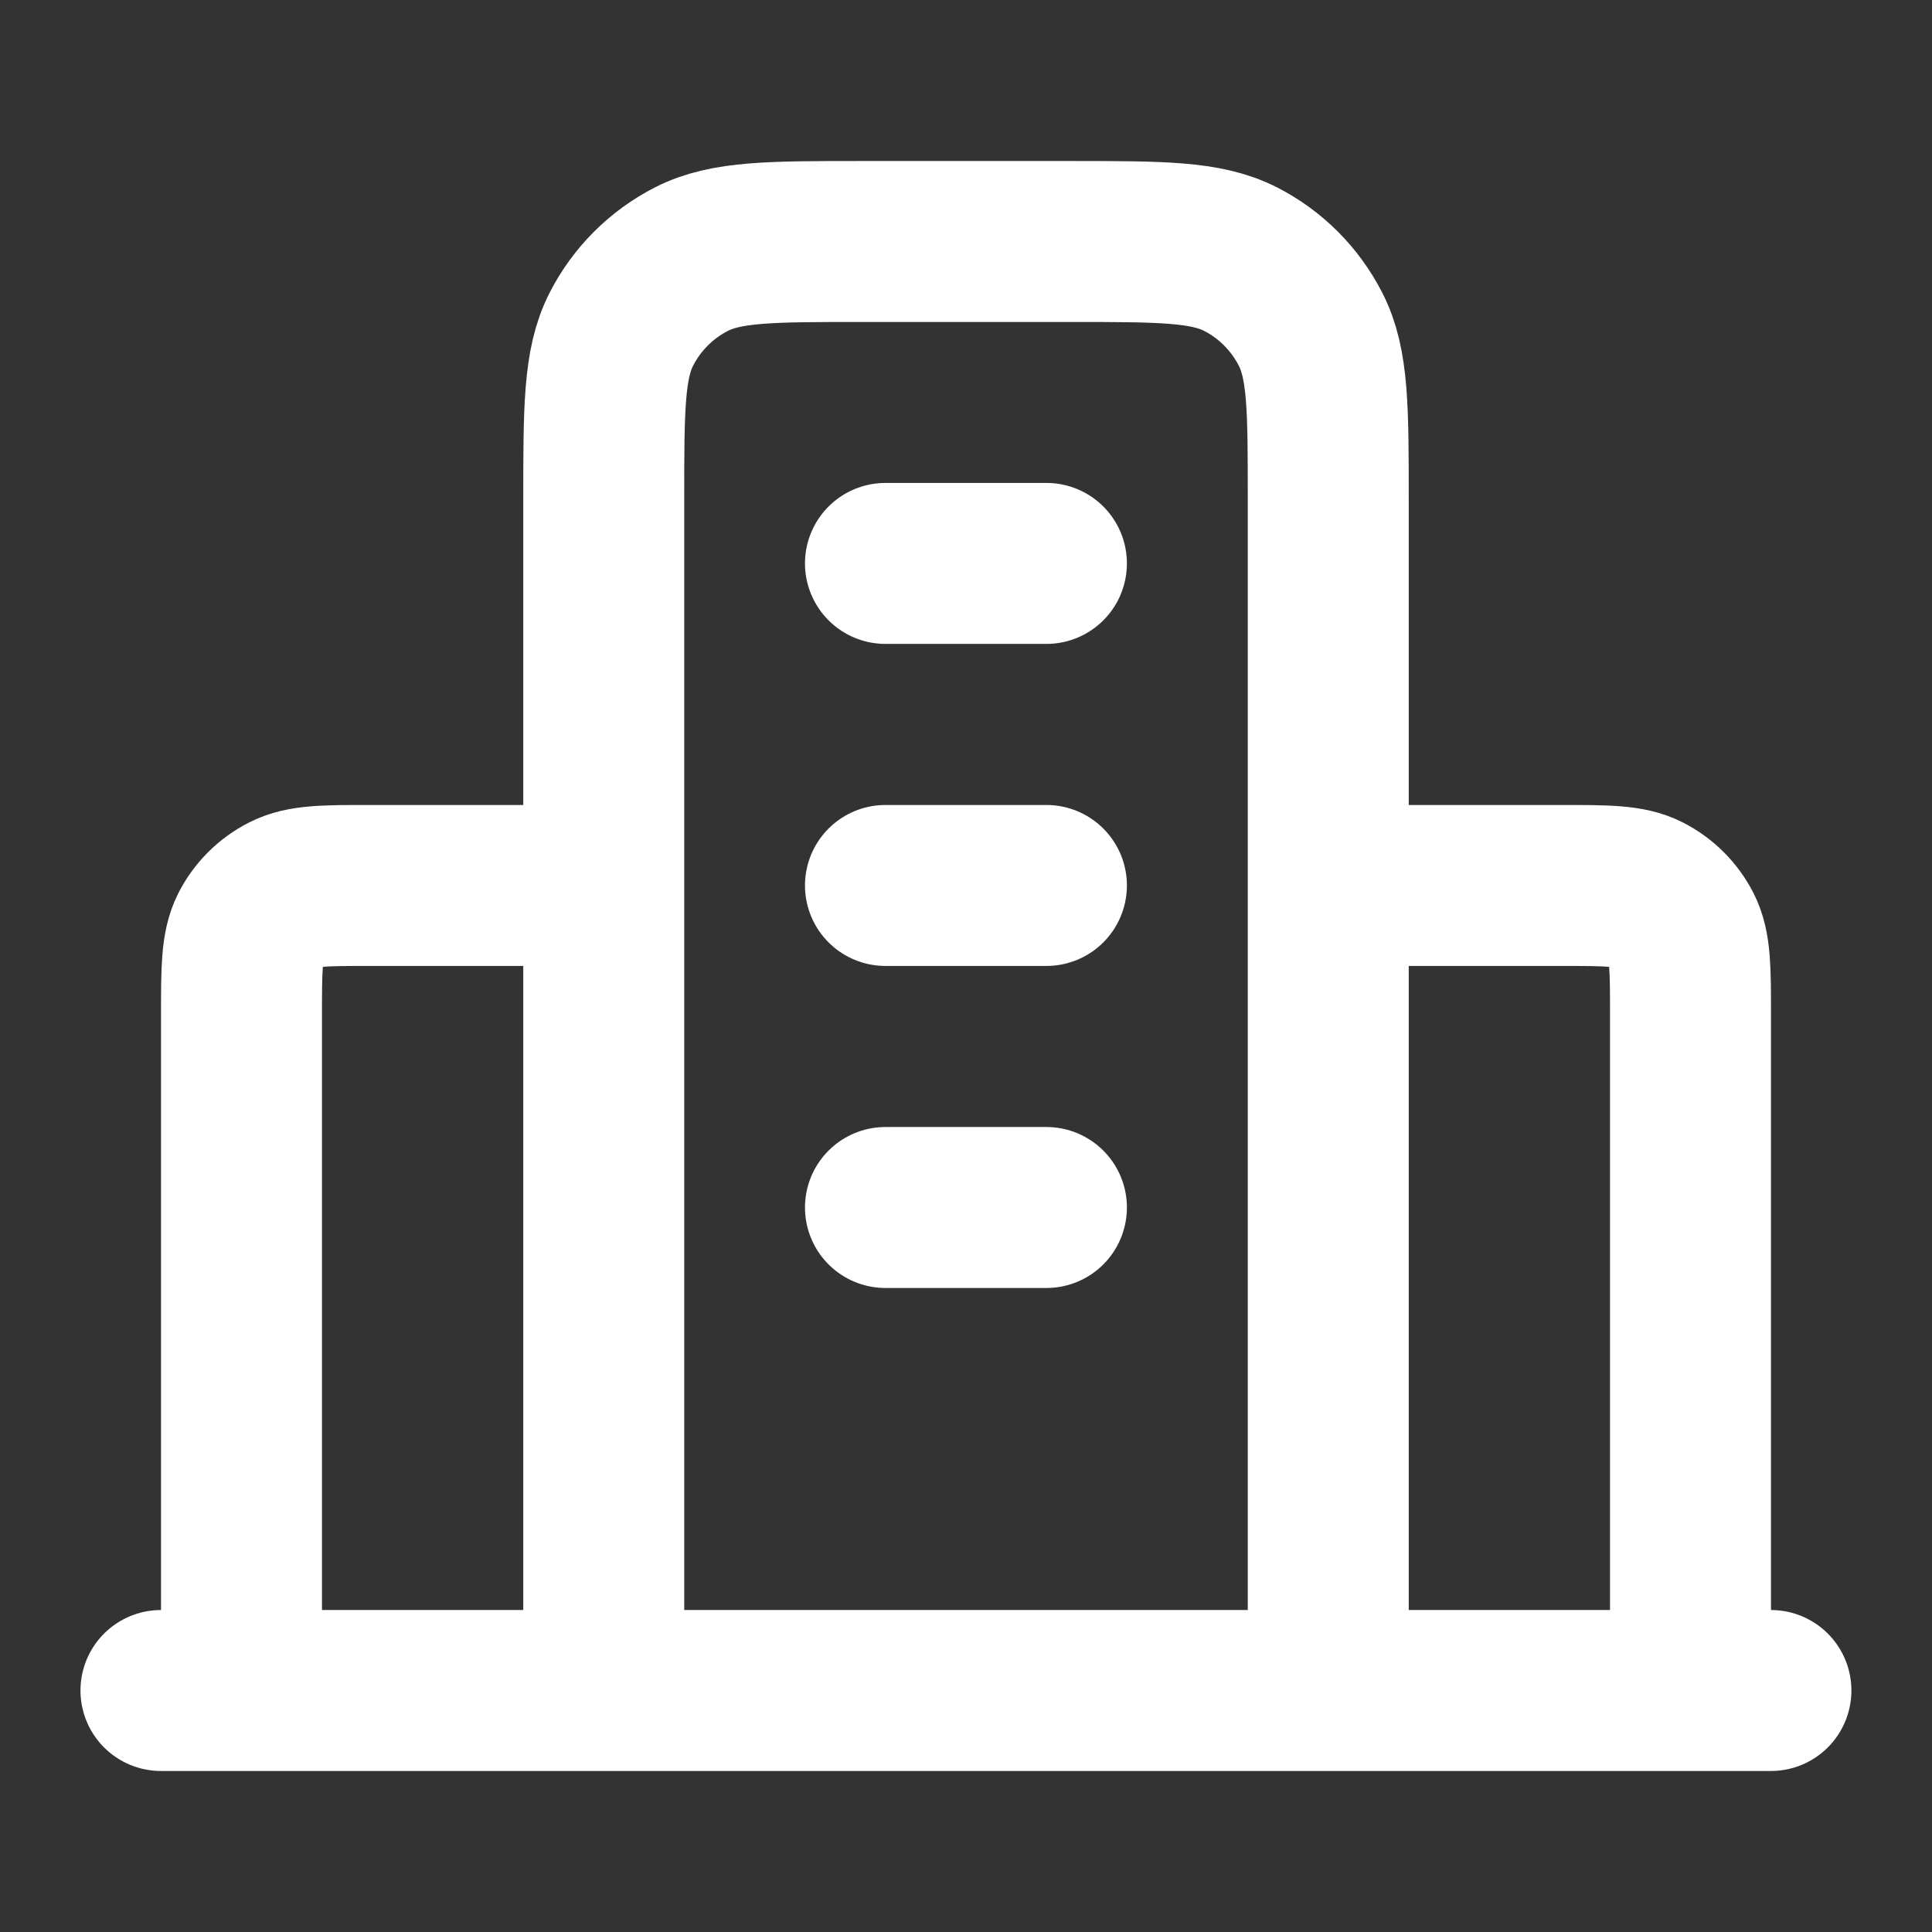
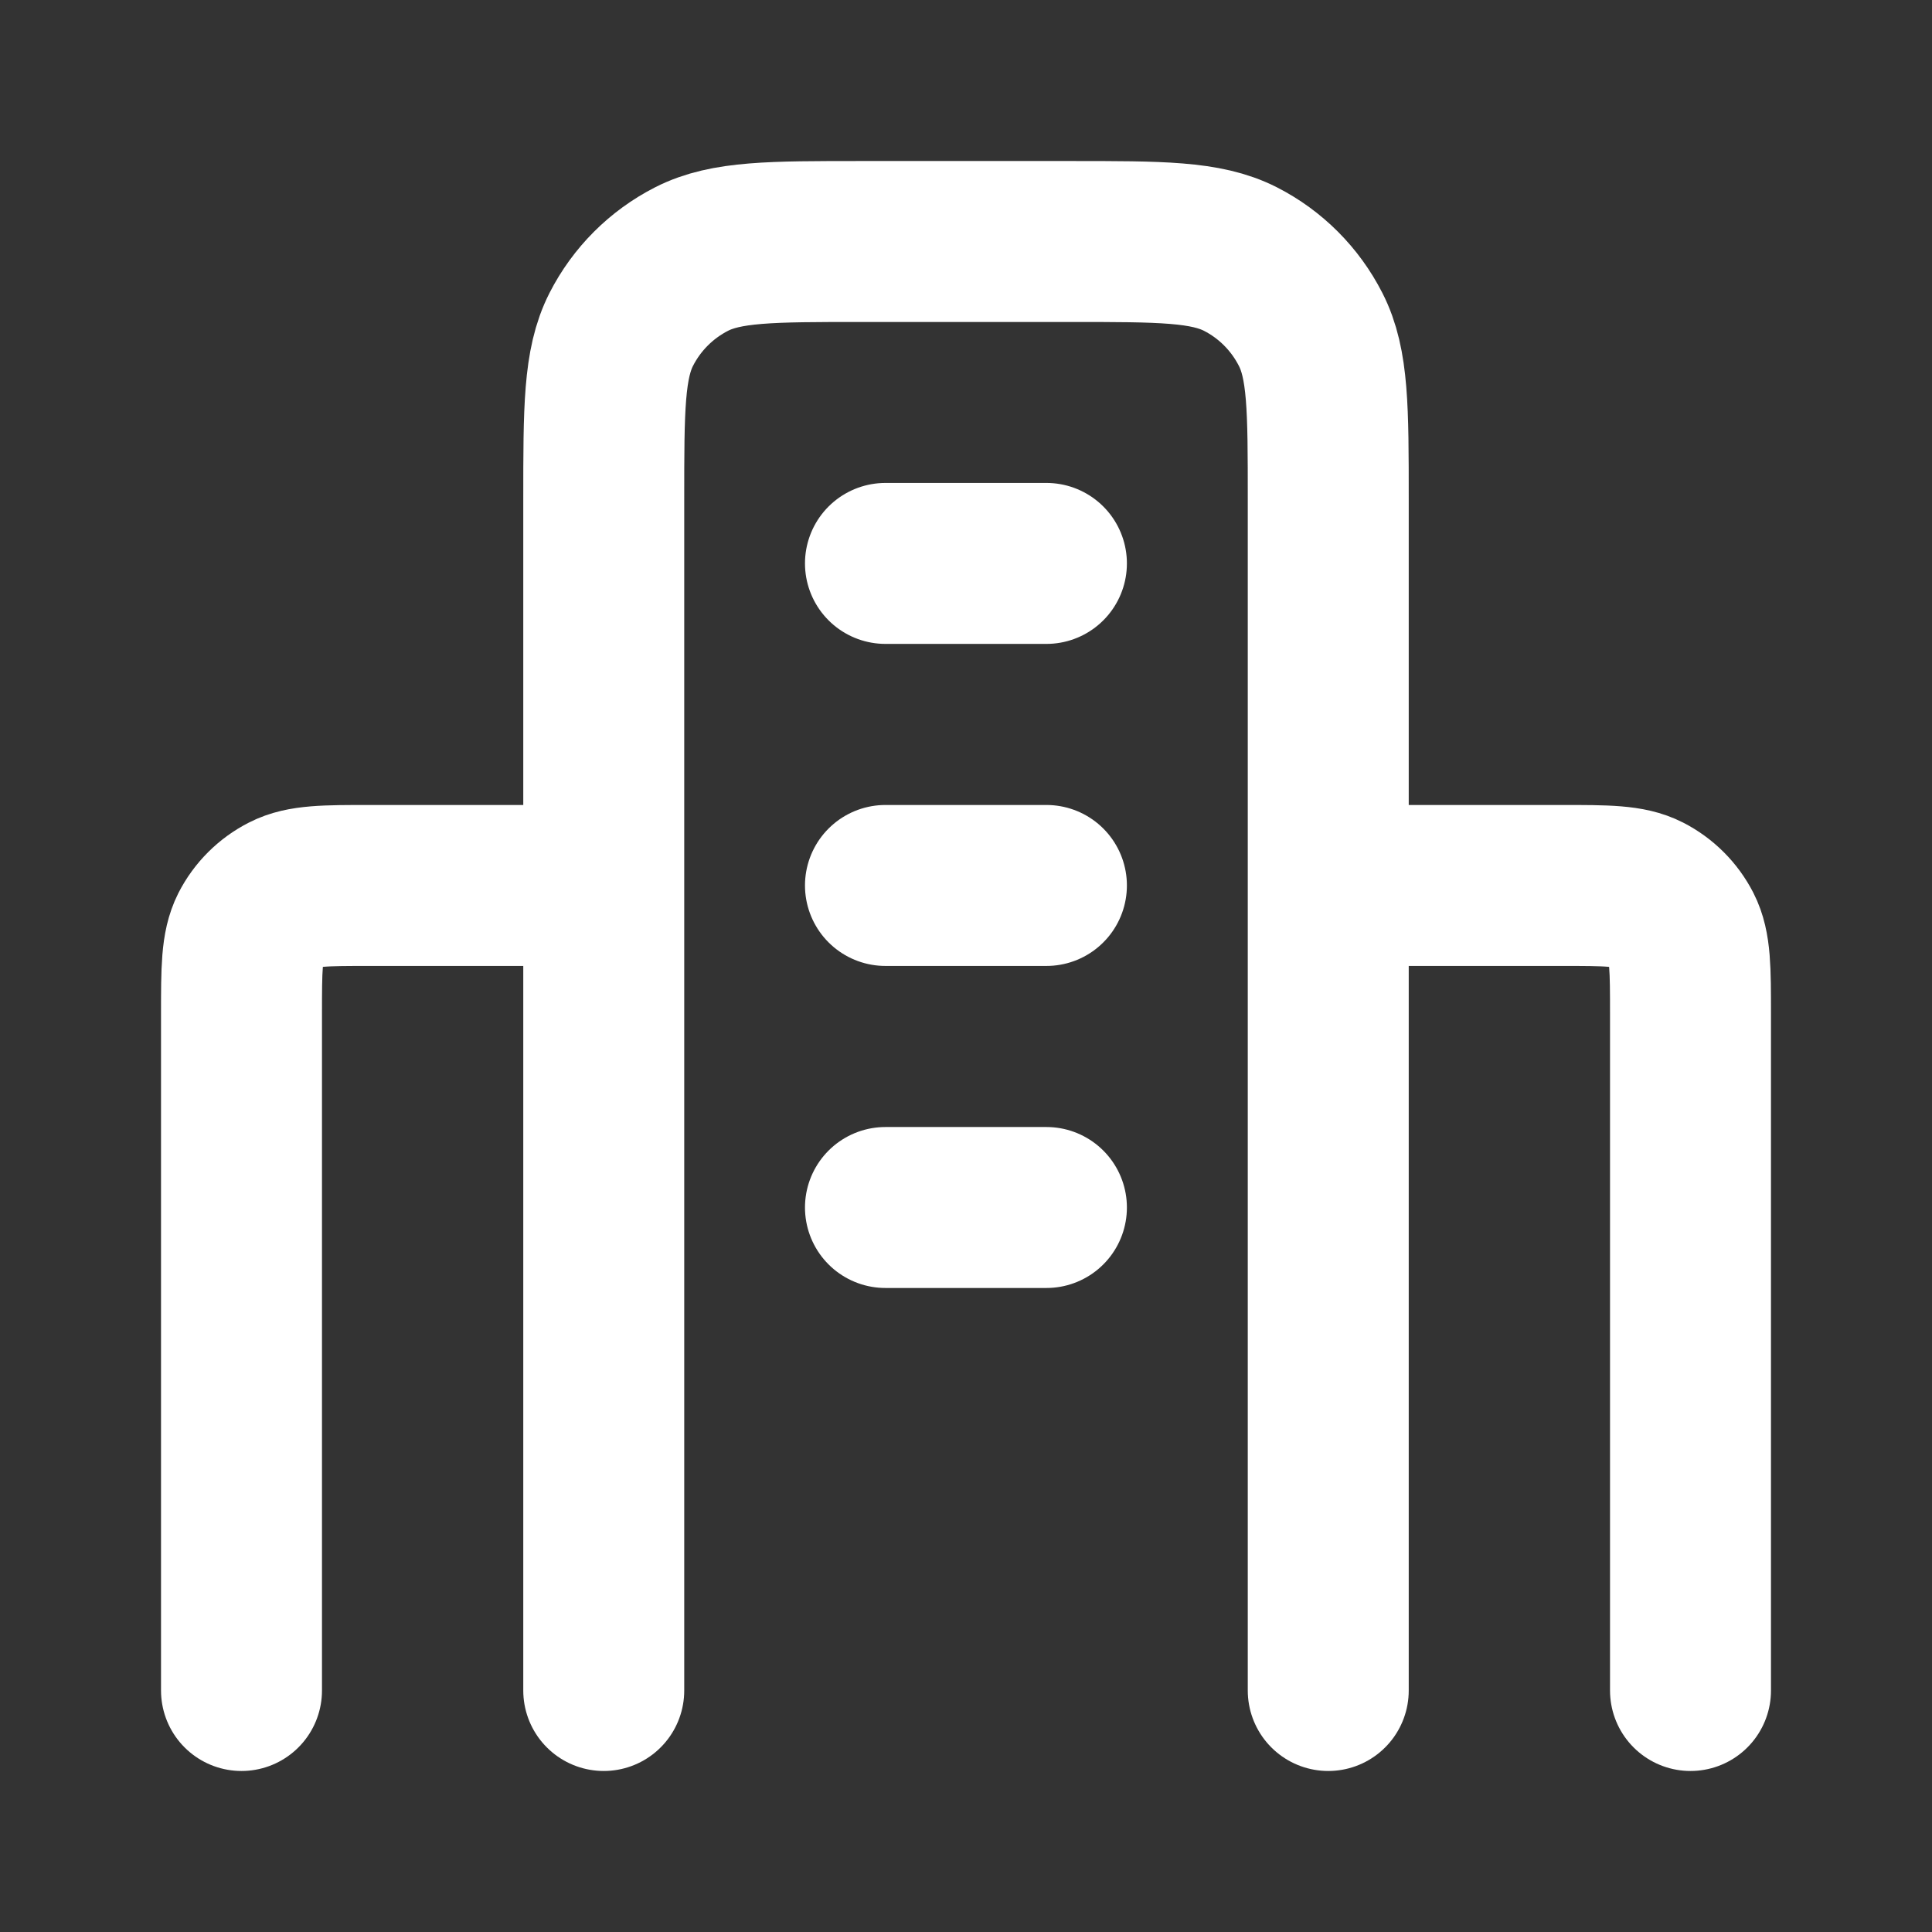
<svg xmlns="http://www.w3.org/2000/svg" width="16" height="16" viewBox="0 0 16 16" fill="none">
  <rect x="0" y="0" width="16" height="16" fill="#333333" stroke="none" />
  <g id="building-07">
-     <path id="Icon" d="M5 7.333H3.066C2.693 7.333 2.506 7.333 2.364 7.406C2.238 7.47 2.136 7.572 2.072 7.697C2 7.84 2 8.026 2 8.4V14M11 7.333H12.933C13.306 7.333 13.493 7.333 13.636 7.406C13.761 7.47 13.863 7.572 13.927 7.697C14 7.84 14 8.026 14 8.4V14M11 14V4.133C11 3.386 11 3.013 10.854 2.728C10.726 2.477 10.523 2.273 10.272 2.145C9.986 2 9.613 2 8.866 2H7.133C6.386 2 6.013 2 5.728 2.145C5.477 2.273 5.273 2.477 5.145 2.728C5 3.013 5 3.386 5 4.133V14M14.666 14H1.333M7.333 4.666H8.666M7.333 7.333H8.666M7.333 10H8.666" stroke="white" stroke-width="1.333" stroke-linecap="round" stroke-linejoin="round" />
+     <path id="Icon" d="M5 7.333H3.066C2.693 7.333 2.506 7.333 2.364 7.406C2.238 7.47 2.136 7.572 2.072 7.697C2 7.84 2 8.026 2 8.4V14M11 7.333H12.933C13.306 7.333 13.493 7.333 13.636 7.406C13.761 7.47 13.863 7.572 13.927 7.697C14 7.84 14 8.026 14 8.4V14M11 14V4.133C11 3.386 11 3.013 10.854 2.728C10.726 2.477 10.523 2.273 10.272 2.145C9.986 2 9.613 2 8.866 2H7.133C6.386 2 6.013 2 5.728 2.145C5.477 2.273 5.273 2.477 5.145 2.728C5 3.013 5 3.386 5 4.133V14M14.666 14M7.333 4.666H8.666M7.333 7.333H8.666M7.333 10H8.666" stroke="white" stroke-width="1.333" stroke-linecap="round" stroke-linejoin="round" />
  </g>
</svg>